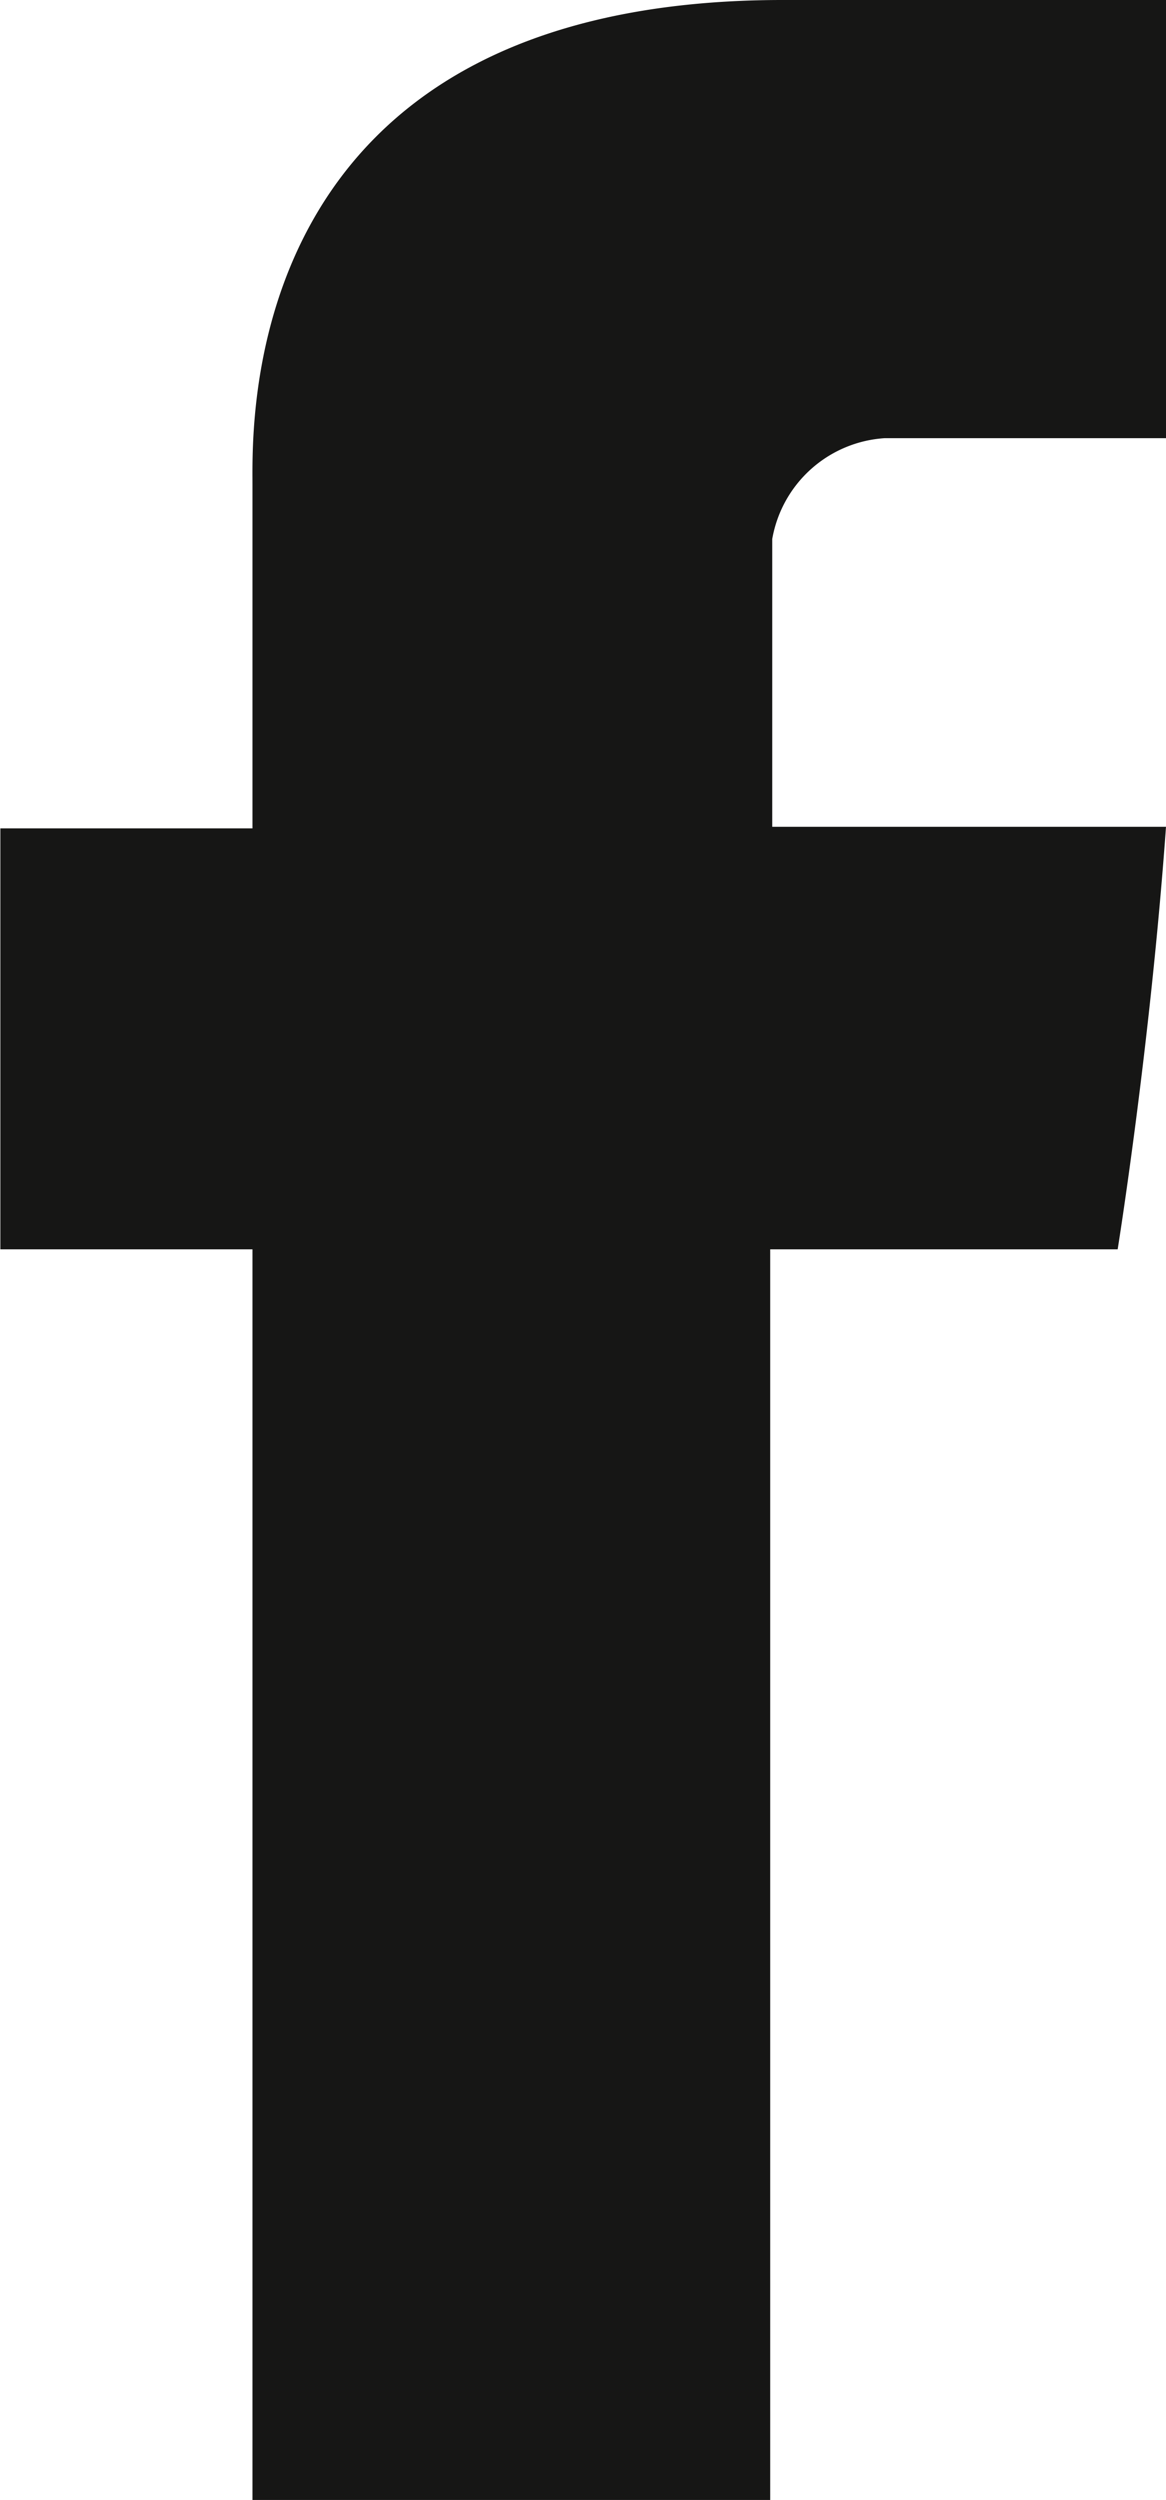
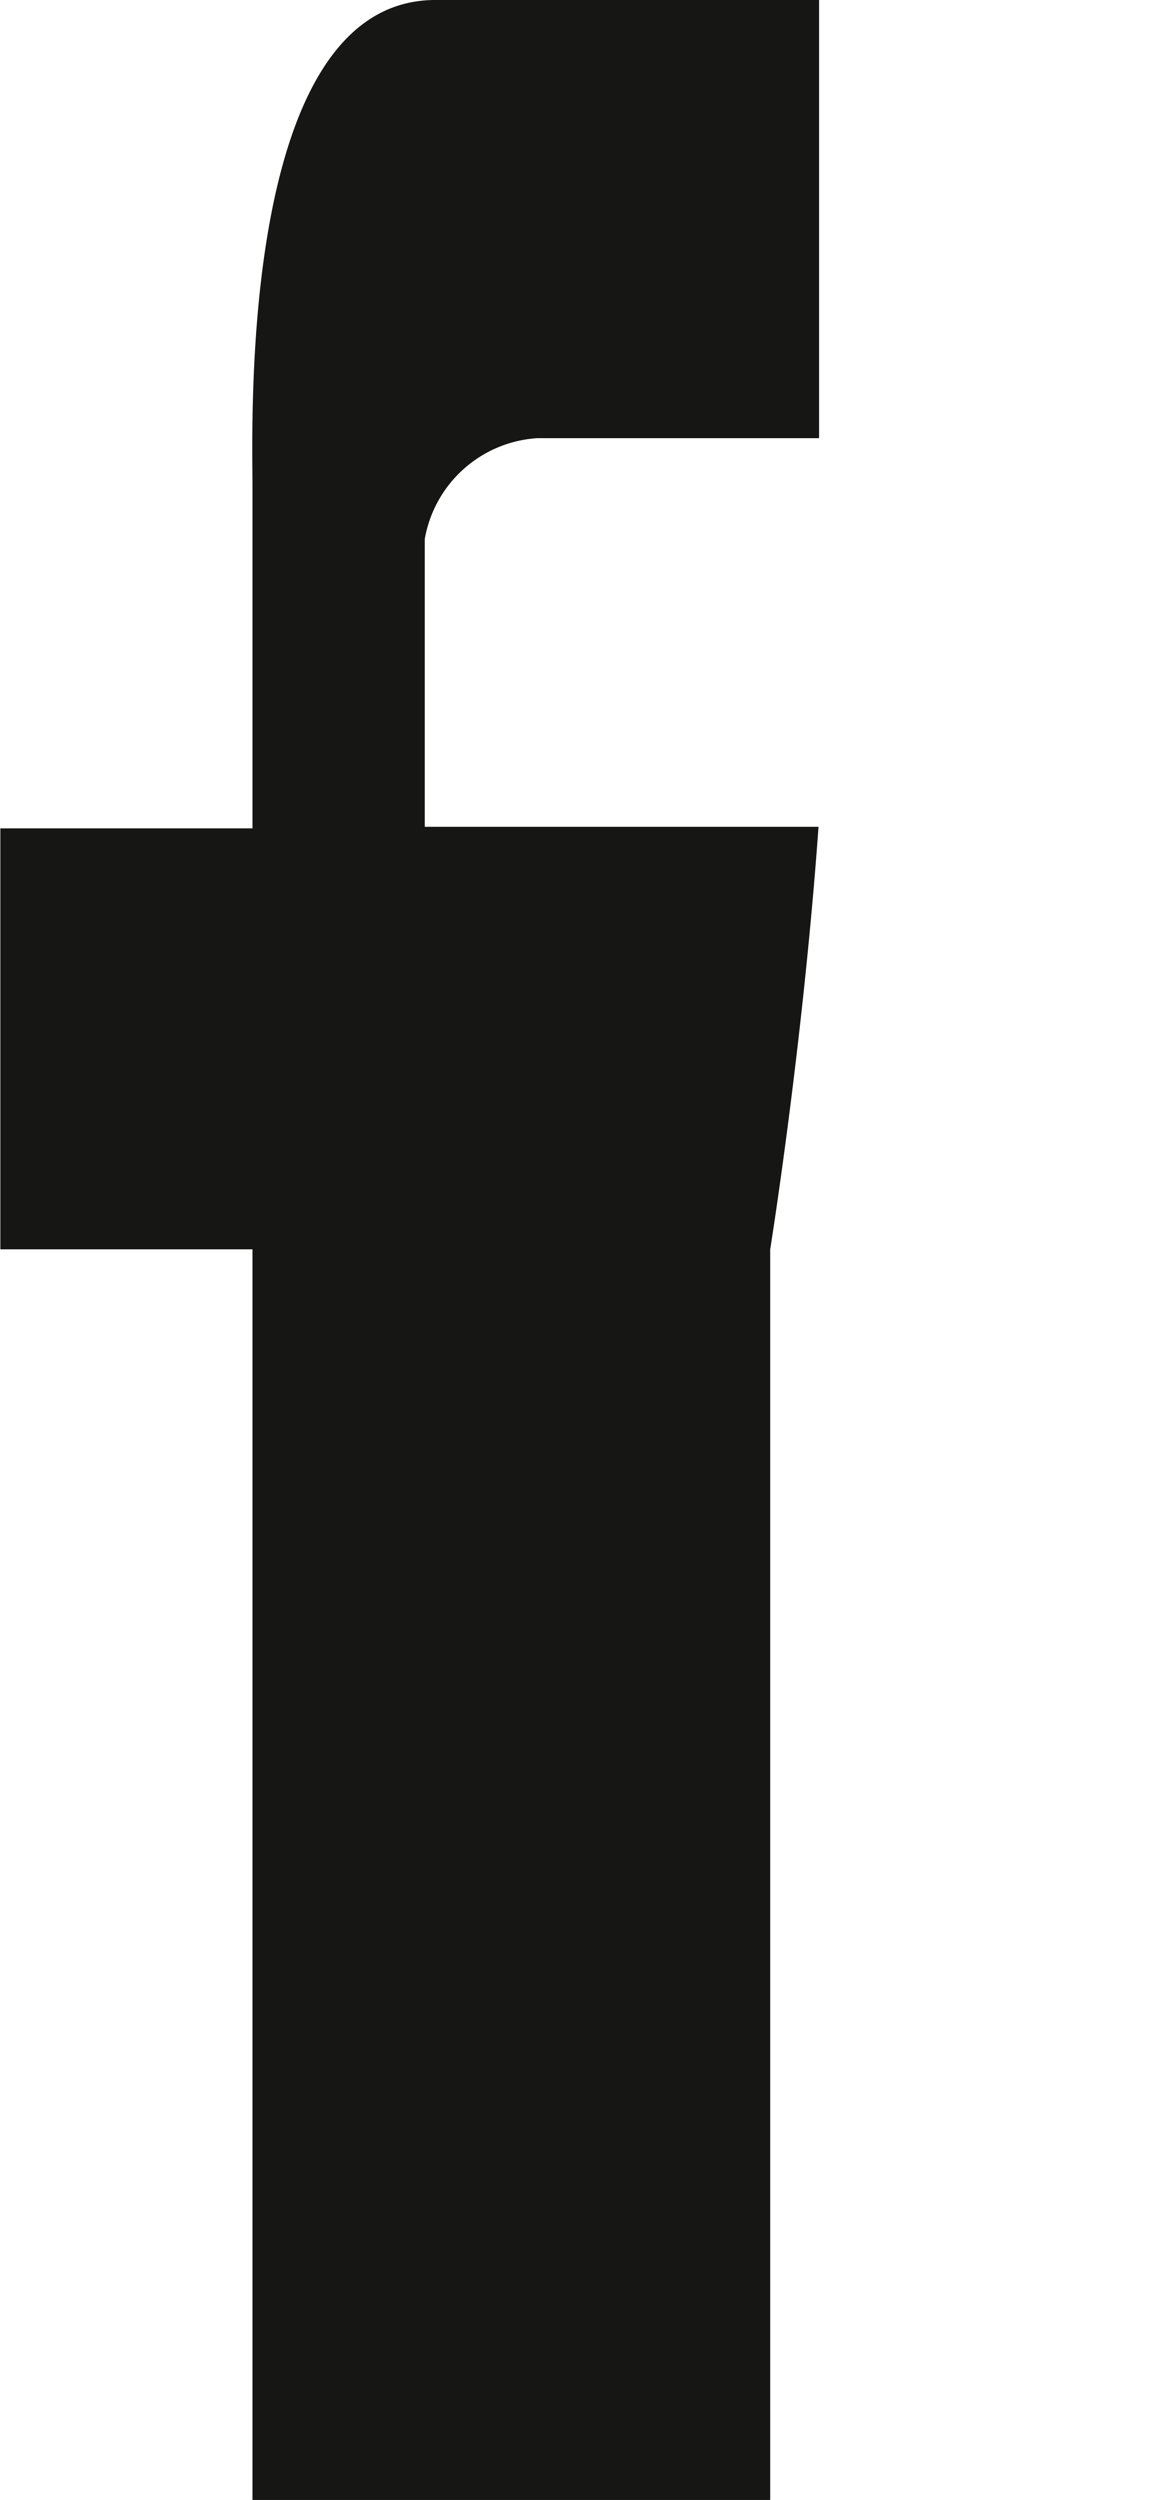
<svg xmlns="http://www.w3.org/2000/svg" id="facebook" width="12.594" height="26.988" viewBox="0 0 12.594 26.988">
  <g id="Grupo_6131" data-name="Grupo 6131" transform="translate(0 0)">
-     <path id="Facebook-2" data-name="Facebook" d="M597.1,455.7v3.716h-2.723v4.544H597.1v13.5h5.592v-13.5h3.753s.351-2.179.522-4.561h-4.253v-3.107a1.319,1.319,0,0,1,1.213-1.088h3.046v-4.73h-4.143C596.957,450.473,597.1,455.022,597.1,455.7Z" transform="translate(-594.373 -450.474)" fill="#161615" />
+     <path id="Facebook-2" data-name="Facebook" d="M597.1,455.7v3.716h-2.723v4.544H597.1v13.5h5.592v-13.5s.351-2.179.522-4.561h-4.253v-3.107a1.319,1.319,0,0,1,1.213-1.088h3.046v-4.73h-4.143C596.957,450.473,597.1,455.022,597.1,455.7Z" transform="translate(-594.373 -450.474)" fill="#161615" />
  </g>
</svg>